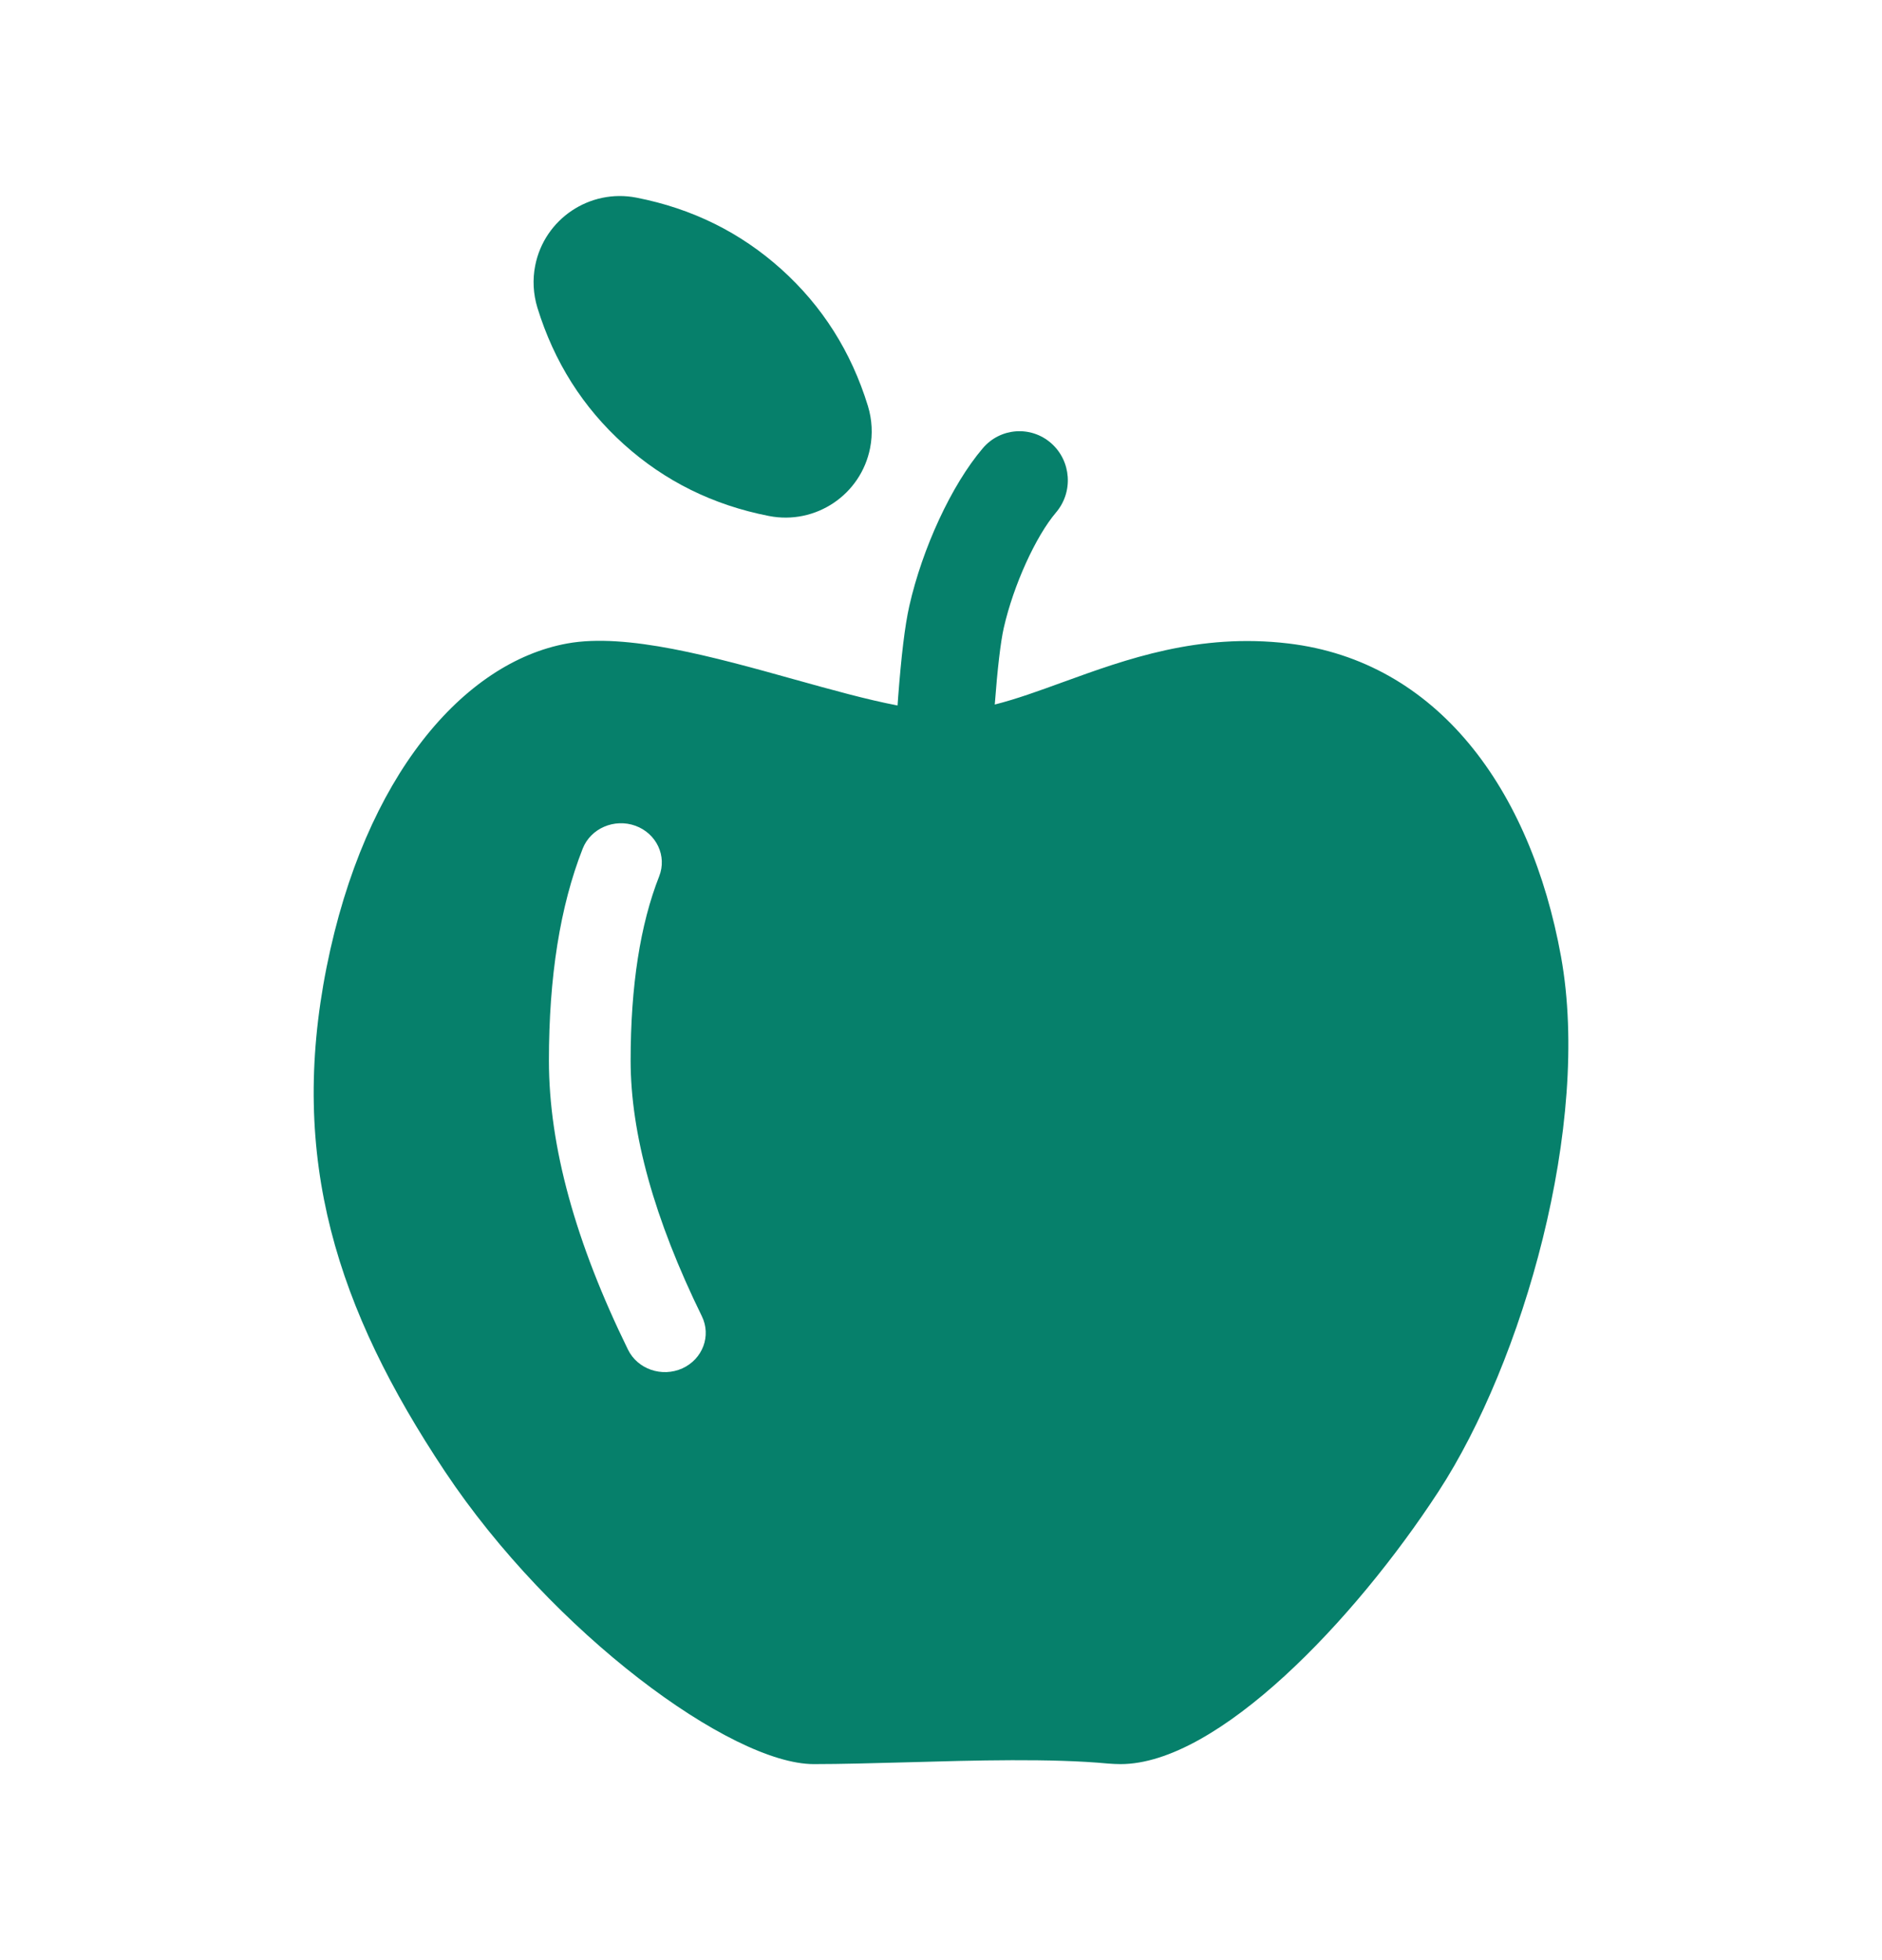
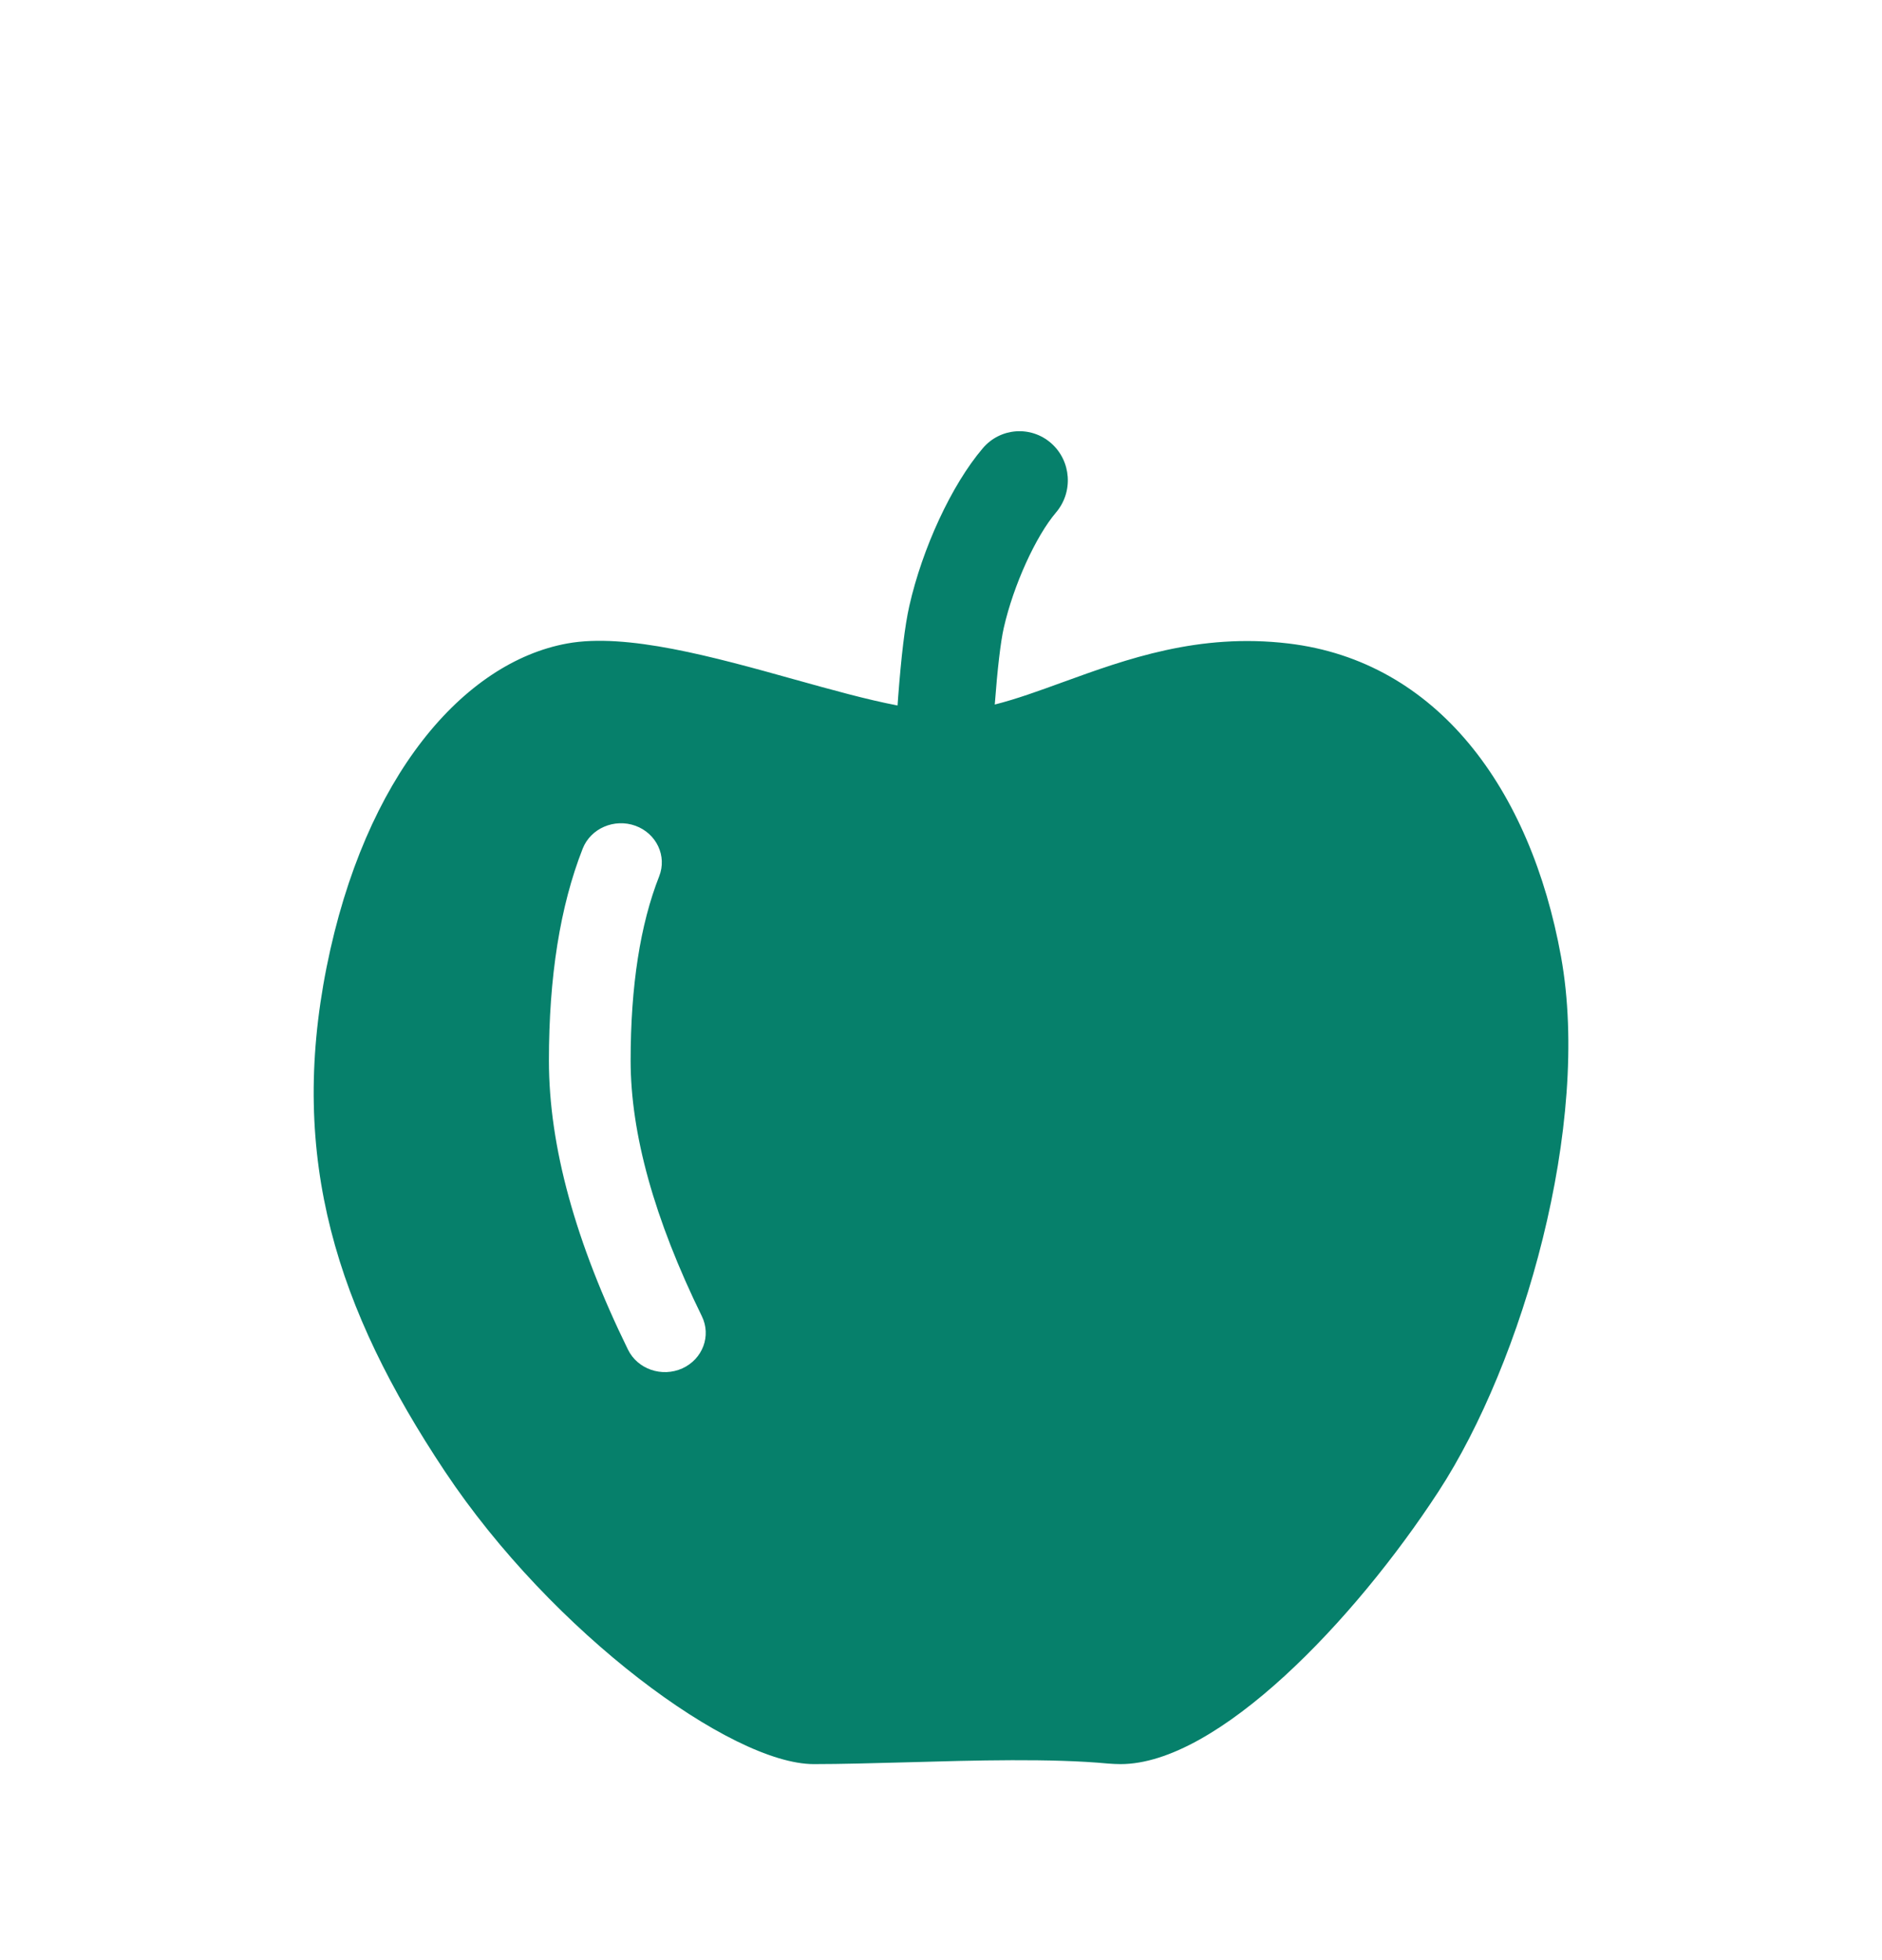
<svg xmlns="http://www.w3.org/2000/svg" width="24" height="25" viewBox="0 0 24 25" fill="none">
  <path fill-rule="evenodd" clip-rule="evenodd" d="M11.454 8.885L11.446 8.998C11.054 8.923 10.602 8.797 10.132 8.666L10.132 8.666C9.104 8.379 7.989 8.069 7.234 8.207C5.918 8.446 4.653 9.89 4.165 12.335C3.678 14.781 4.297 16.697 5.671 18.763C7.045 20.829 9.326 22.5 10.378 22.5C10.731 22.5 11.138 22.488 11.563 22.477H11.563C12.444 22.452 13.403 22.425 14.132 22.493C14.184 22.497 14.237 22.5 14.29 22.5C15.527 22.5 17.271 20.67 18.345 19.022C19.419 17.374 20.294 14.343 19.907 12.202C19.519 10.06 18.327 8.432 16.429 8.207C15.286 8.071 14.363 8.407 13.561 8.698C13.253 8.81 12.963 8.916 12.685 8.986L12.686 8.981C12.72 8.532 12.76 8.185 12.801 8.006C12.925 7.462 13.209 6.839 13.467 6.536C13.69 6.274 13.662 5.878 13.404 5.652C13.146 5.426 12.755 5.455 12.533 5.717C12.132 6.188 11.763 6.994 11.597 7.724C11.538 7.983 11.493 8.376 11.454 8.885ZM7 13.527C7 12.46 7.142 11.559 7.431 10.823C7.533 10.565 7.834 10.435 8.103 10.532C8.372 10.63 8.508 10.918 8.406 11.177C8.165 11.789 8.042 12.573 8.042 13.527C8.042 14.457 8.342 15.545 8.95 16.787C9.073 17.037 8.961 17.335 8.701 17.453C8.44 17.57 8.13 17.463 8.008 17.213C7.339 15.847 7 14.62 7 13.527Z" fill="#06806B" />
-   <path fill-rule="evenodd" clip-rule="evenodd" d="M7.956 5.667C7.434 5.197 7.066 4.616 6.853 3.924C6.8 3.75 6.79 3.566 6.825 3.388C6.942 2.792 7.521 2.404 8.117 2.521L8.117 2.521C8.827 2.66 9.443 2.965 9.965 3.435C10.487 3.905 10.855 4.486 11.068 5.178C11.121 5.352 11.131 5.536 11.096 5.714C10.979 6.31 10.401 6.698 9.805 6.581L9.805 6.581C9.094 6.442 8.478 6.137 7.956 5.667Z" fill="#06806B" />
</svg>